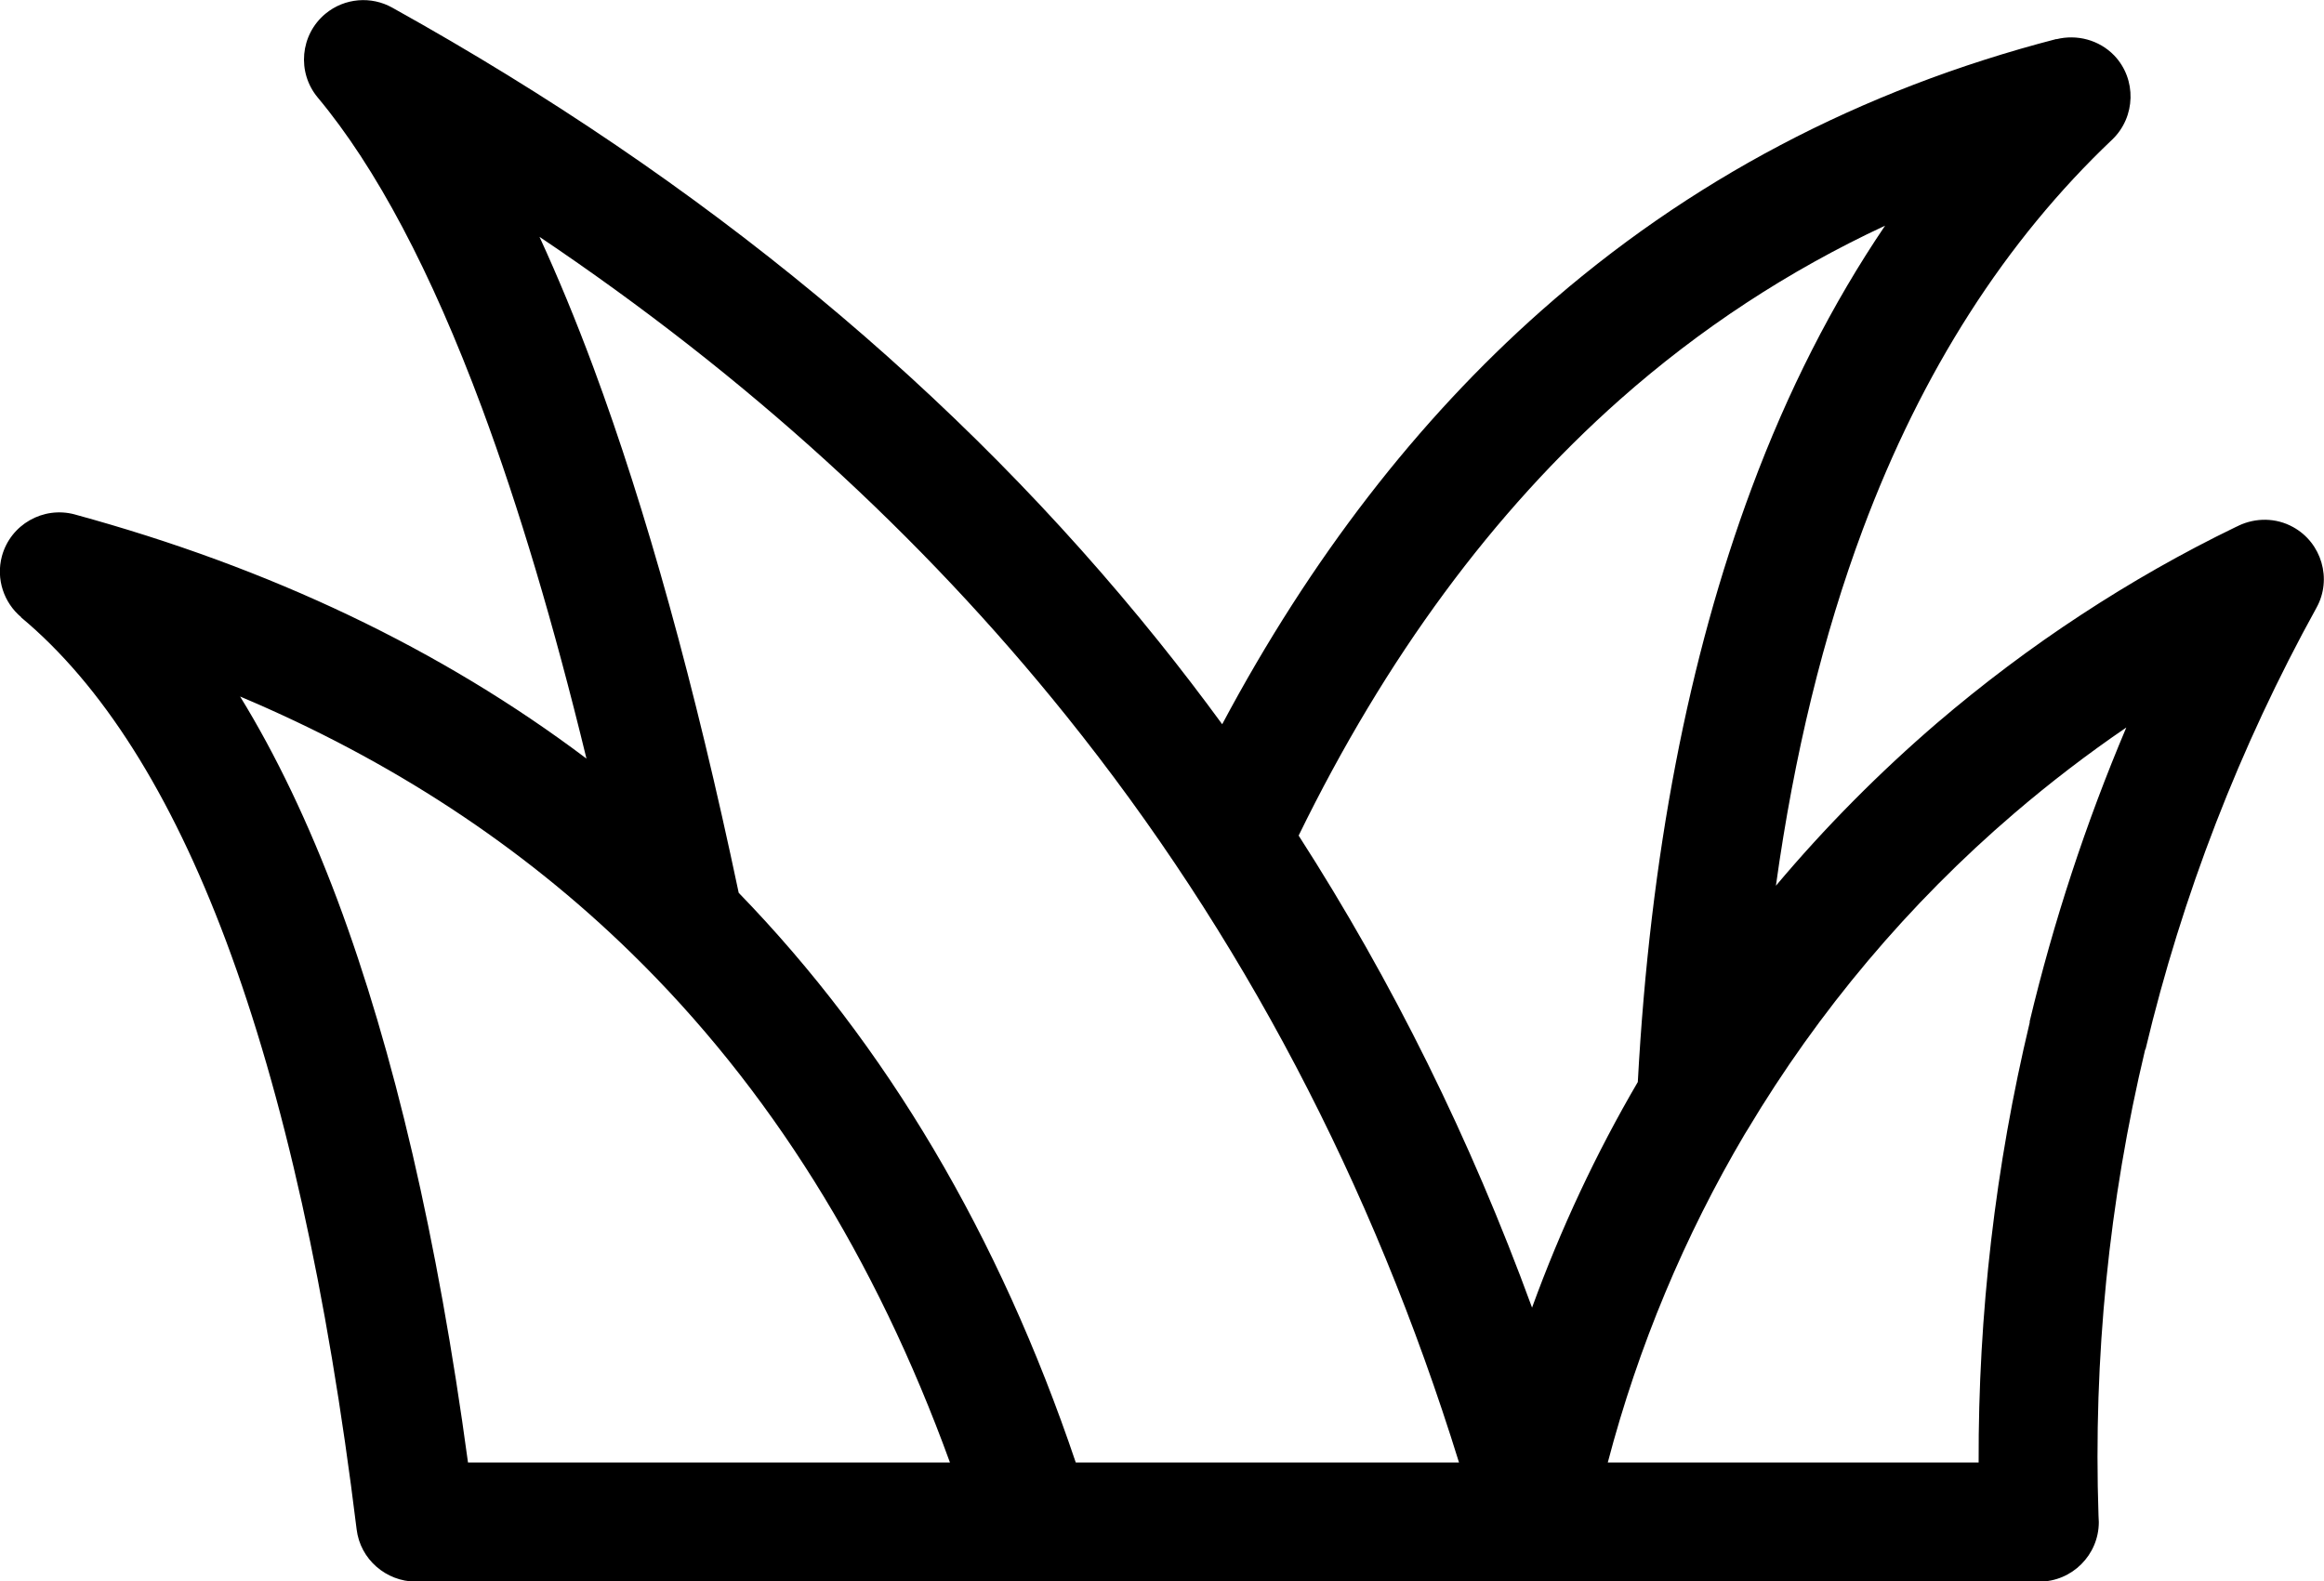
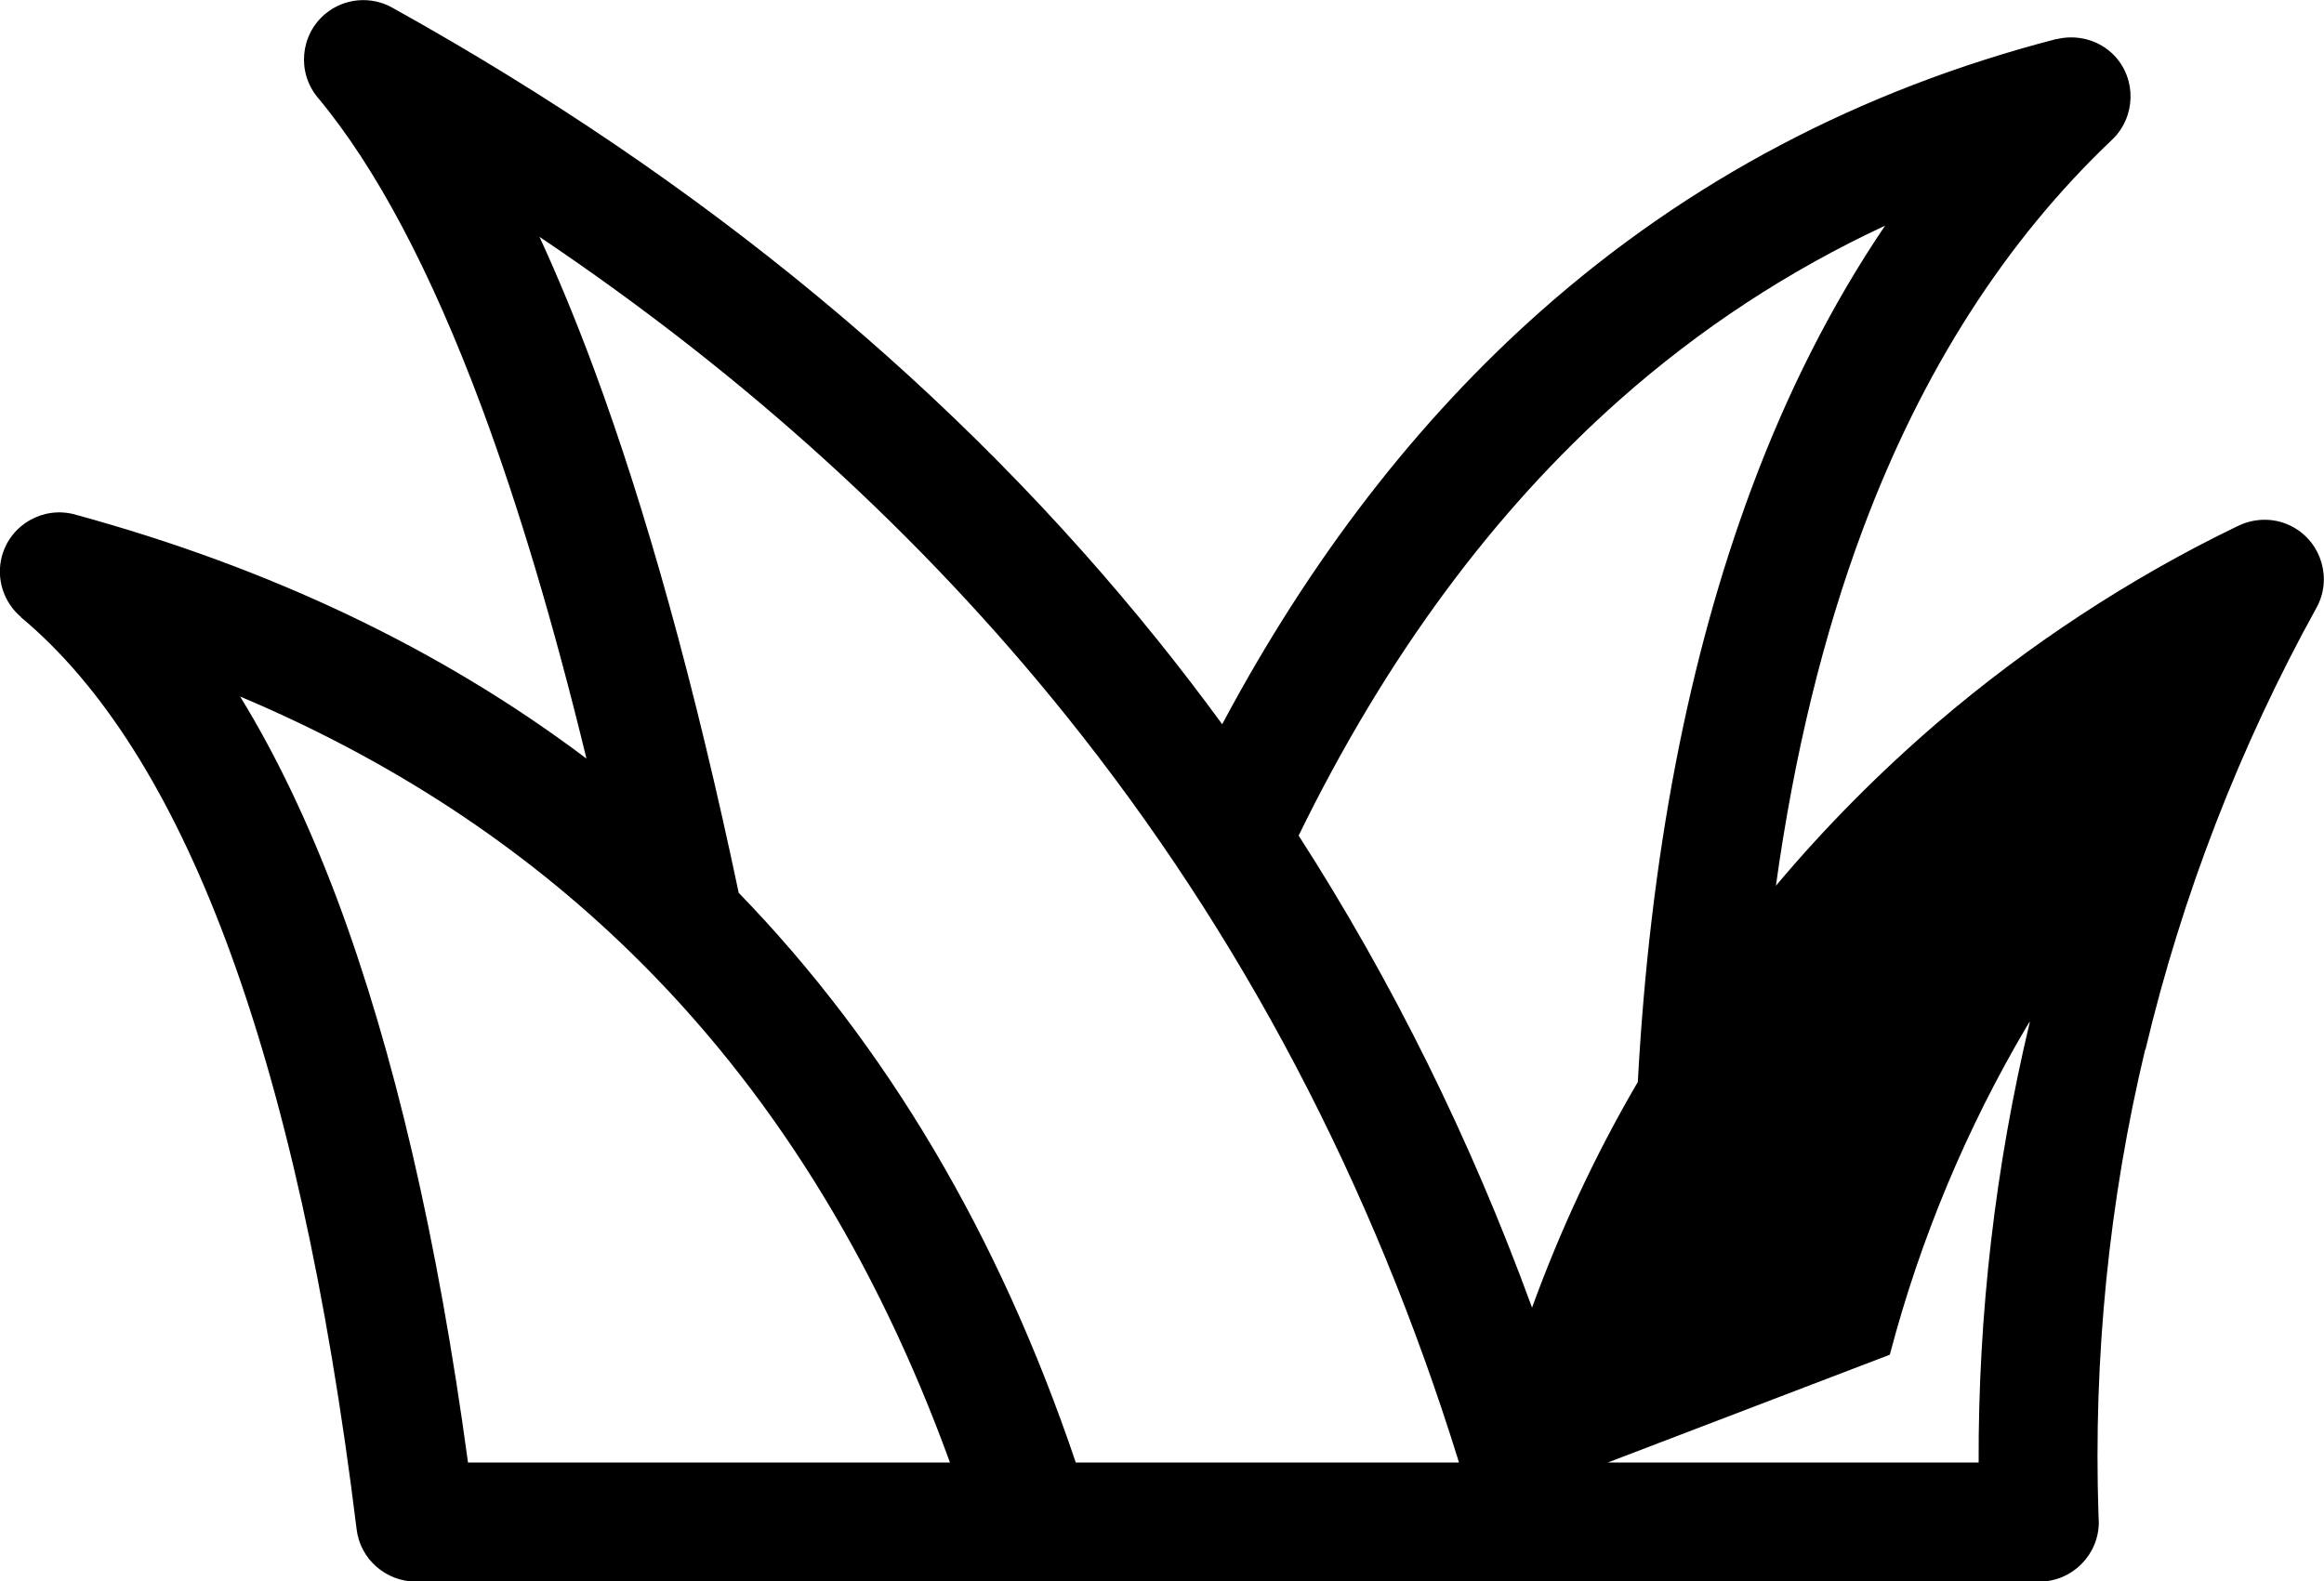
<svg xmlns="http://www.w3.org/2000/svg" version="1.1" viewBox="3.14 18.1 93.73 63.79">
-   <path d="m41.453 77.094c-3.004-8.27-7.297-15.133-12.863-20.562-4.418-4.316-9.68-7.769-15.766-10.336 1.453 2.363 2.758 5.102 3.922 8.199 2.281 6.102 4.047 13.672 5.269 22.699zm-8.52-22.98c5.957 6.141 10.5 13.816 13.594 22.98h15.457c-3.5-11.289-8.789-21.344-15.848-30.129-5.848-7.281-12.926-13.723-21.238-19.312 0.742 1.613 1.465 3.359 2.164 5.238 2.137 5.754 4.102 12.832 5.871 21.223zm-26.777-15.262c7.898 2.156 14.789 5.441 20.637 9.848-1.316-5.414-2.727-10.137-4.215-14.145-2.055-5.523-4.273-9.707-6.625-12.523-0.844-1.016-0.707-2.527 0.309-3.375 0.781-0.648 1.859-0.719 2.695-0.25l0.07 0.039c12.477 6.945 22.762 15.465 30.84 25.52 0.883 1.098 1.734 2.211 2.566 3.348 3.562-6.688 7.867-12.254 12.867-16.68 5.938-5.258 12.875-8.91 20.781-10.961v0.008c0.812-0.203 1.715 0.02 2.332 0.66 0.906 0.953 0.867 2.477-0.082 3.387-4.312 4.09-7.68 9.352-10.062 15.73-1.594 4.269-2.766 9.066-3.504 14.371 1.98-2.356 4.16-4.555 6.5-6.566 1.828-1.562 3.773-3.031 5.816-4.367 1.973-1.293 4.066-2.492 6.242-3.543l0.086-0.039 0.02-0.012c0.68-0.32 1.496-0.328 2.195 0.059 1.152 0.633 1.582 2.098 0.945 3.25-3.098 5.609-5.422 11.617-6.898 17.82h-0.012c-1.461 6.106-2.098 12.449-1.883 18.812l0.012 0.254c0 1.324-1.078 2.402-2.402 2.402h-65.484c-1.188-0.008-2.234-0.895-2.379-2.113-1.18-9.613-2.945-17.527-5.266-23.727-2.238-5.973-5.004-10.336-8.27-13.059l0.008-0.004c-0.695-0.582-1.027-1.535-0.777-2.465 0.348-1.273 1.664-2.023 2.938-1.68zm61.828 38.242h14.957c-0.02-5.988 0.676-11.965 2.066-17.773h-0.012c0.965-4.043 2.269-8.02 3.902-11.875-1.57 1.07-3.082 2.231-4.519 3.461-4.254 3.641-7.898 7.973-10.758 12.762l-0.039 0.062-0.07 0.113c-2.422 4.098-4.297 8.562-5.527 13.25zm-3.055-6.246c1.156-3.176 2.582-6.223 4.266-9.102 0.496-9.129 2.043-17.121 4.59-23.953 1.453-3.906 3.25-7.438 5.383-10.59-3.898 1.816-7.465 4.156-10.691 7.012-5.113 4.531-9.449 10.398-12.961 17.59 3.789 5.894 6.93 12.242 9.414 19.043" />
+   <path d="m41.453 77.094c-3.004-8.27-7.297-15.133-12.863-20.562-4.418-4.316-9.68-7.769-15.766-10.336 1.453 2.363 2.758 5.102 3.922 8.199 2.281 6.102 4.047 13.672 5.269 22.699zm-8.52-22.98c5.957 6.141 10.5 13.816 13.594 22.98h15.457c-3.5-11.289-8.789-21.344-15.848-30.129-5.848-7.281-12.926-13.723-21.238-19.312 0.742 1.613 1.465 3.359 2.164 5.238 2.137 5.754 4.102 12.832 5.871 21.223zm-26.777-15.262c7.898 2.156 14.789 5.441 20.637 9.848-1.316-5.414-2.727-10.137-4.215-14.145-2.055-5.523-4.273-9.707-6.625-12.523-0.844-1.016-0.707-2.527 0.309-3.375 0.781-0.648 1.859-0.719 2.695-0.25l0.07 0.039c12.477 6.945 22.762 15.465 30.84 25.52 0.883 1.098 1.734 2.211 2.566 3.348 3.562-6.688 7.867-12.254 12.867-16.68 5.938-5.258 12.875-8.91 20.781-10.961v0.008c0.812-0.203 1.715 0.02 2.332 0.66 0.906 0.953 0.867 2.477-0.082 3.387-4.312 4.09-7.68 9.352-10.062 15.73-1.594 4.269-2.766 9.066-3.504 14.371 1.98-2.356 4.16-4.555 6.5-6.566 1.828-1.562 3.773-3.031 5.816-4.367 1.973-1.293 4.066-2.492 6.242-3.543l0.086-0.039 0.02-0.012c0.68-0.32 1.496-0.328 2.195 0.059 1.152 0.633 1.582 2.098 0.945 3.25-3.098 5.609-5.422 11.617-6.898 17.82h-0.012c-1.461 6.106-2.098 12.449-1.883 18.812l0.012 0.254c0 1.324-1.078 2.402-2.402 2.402h-65.484c-1.188-0.008-2.234-0.895-2.379-2.113-1.18-9.613-2.945-17.527-5.266-23.727-2.238-5.973-5.004-10.336-8.27-13.059l0.008-0.004c-0.695-0.582-1.027-1.535-0.777-2.465 0.348-1.273 1.664-2.023 2.938-1.68zm61.828 38.242h14.957c-0.02-5.988 0.676-11.965 2.066-17.773h-0.012l-0.039 0.062-0.07 0.113c-2.422 4.098-4.297 8.562-5.527 13.25zm-3.055-6.246c1.156-3.176 2.582-6.223 4.266-9.102 0.496-9.129 2.043-17.121 4.59-23.953 1.453-3.906 3.25-7.438 5.383-10.59-3.898 1.816-7.465 4.156-10.691 7.012-5.113 4.531-9.449 10.398-12.961 17.59 3.789 5.894 6.93 12.242 9.414 19.043" />
</svg>